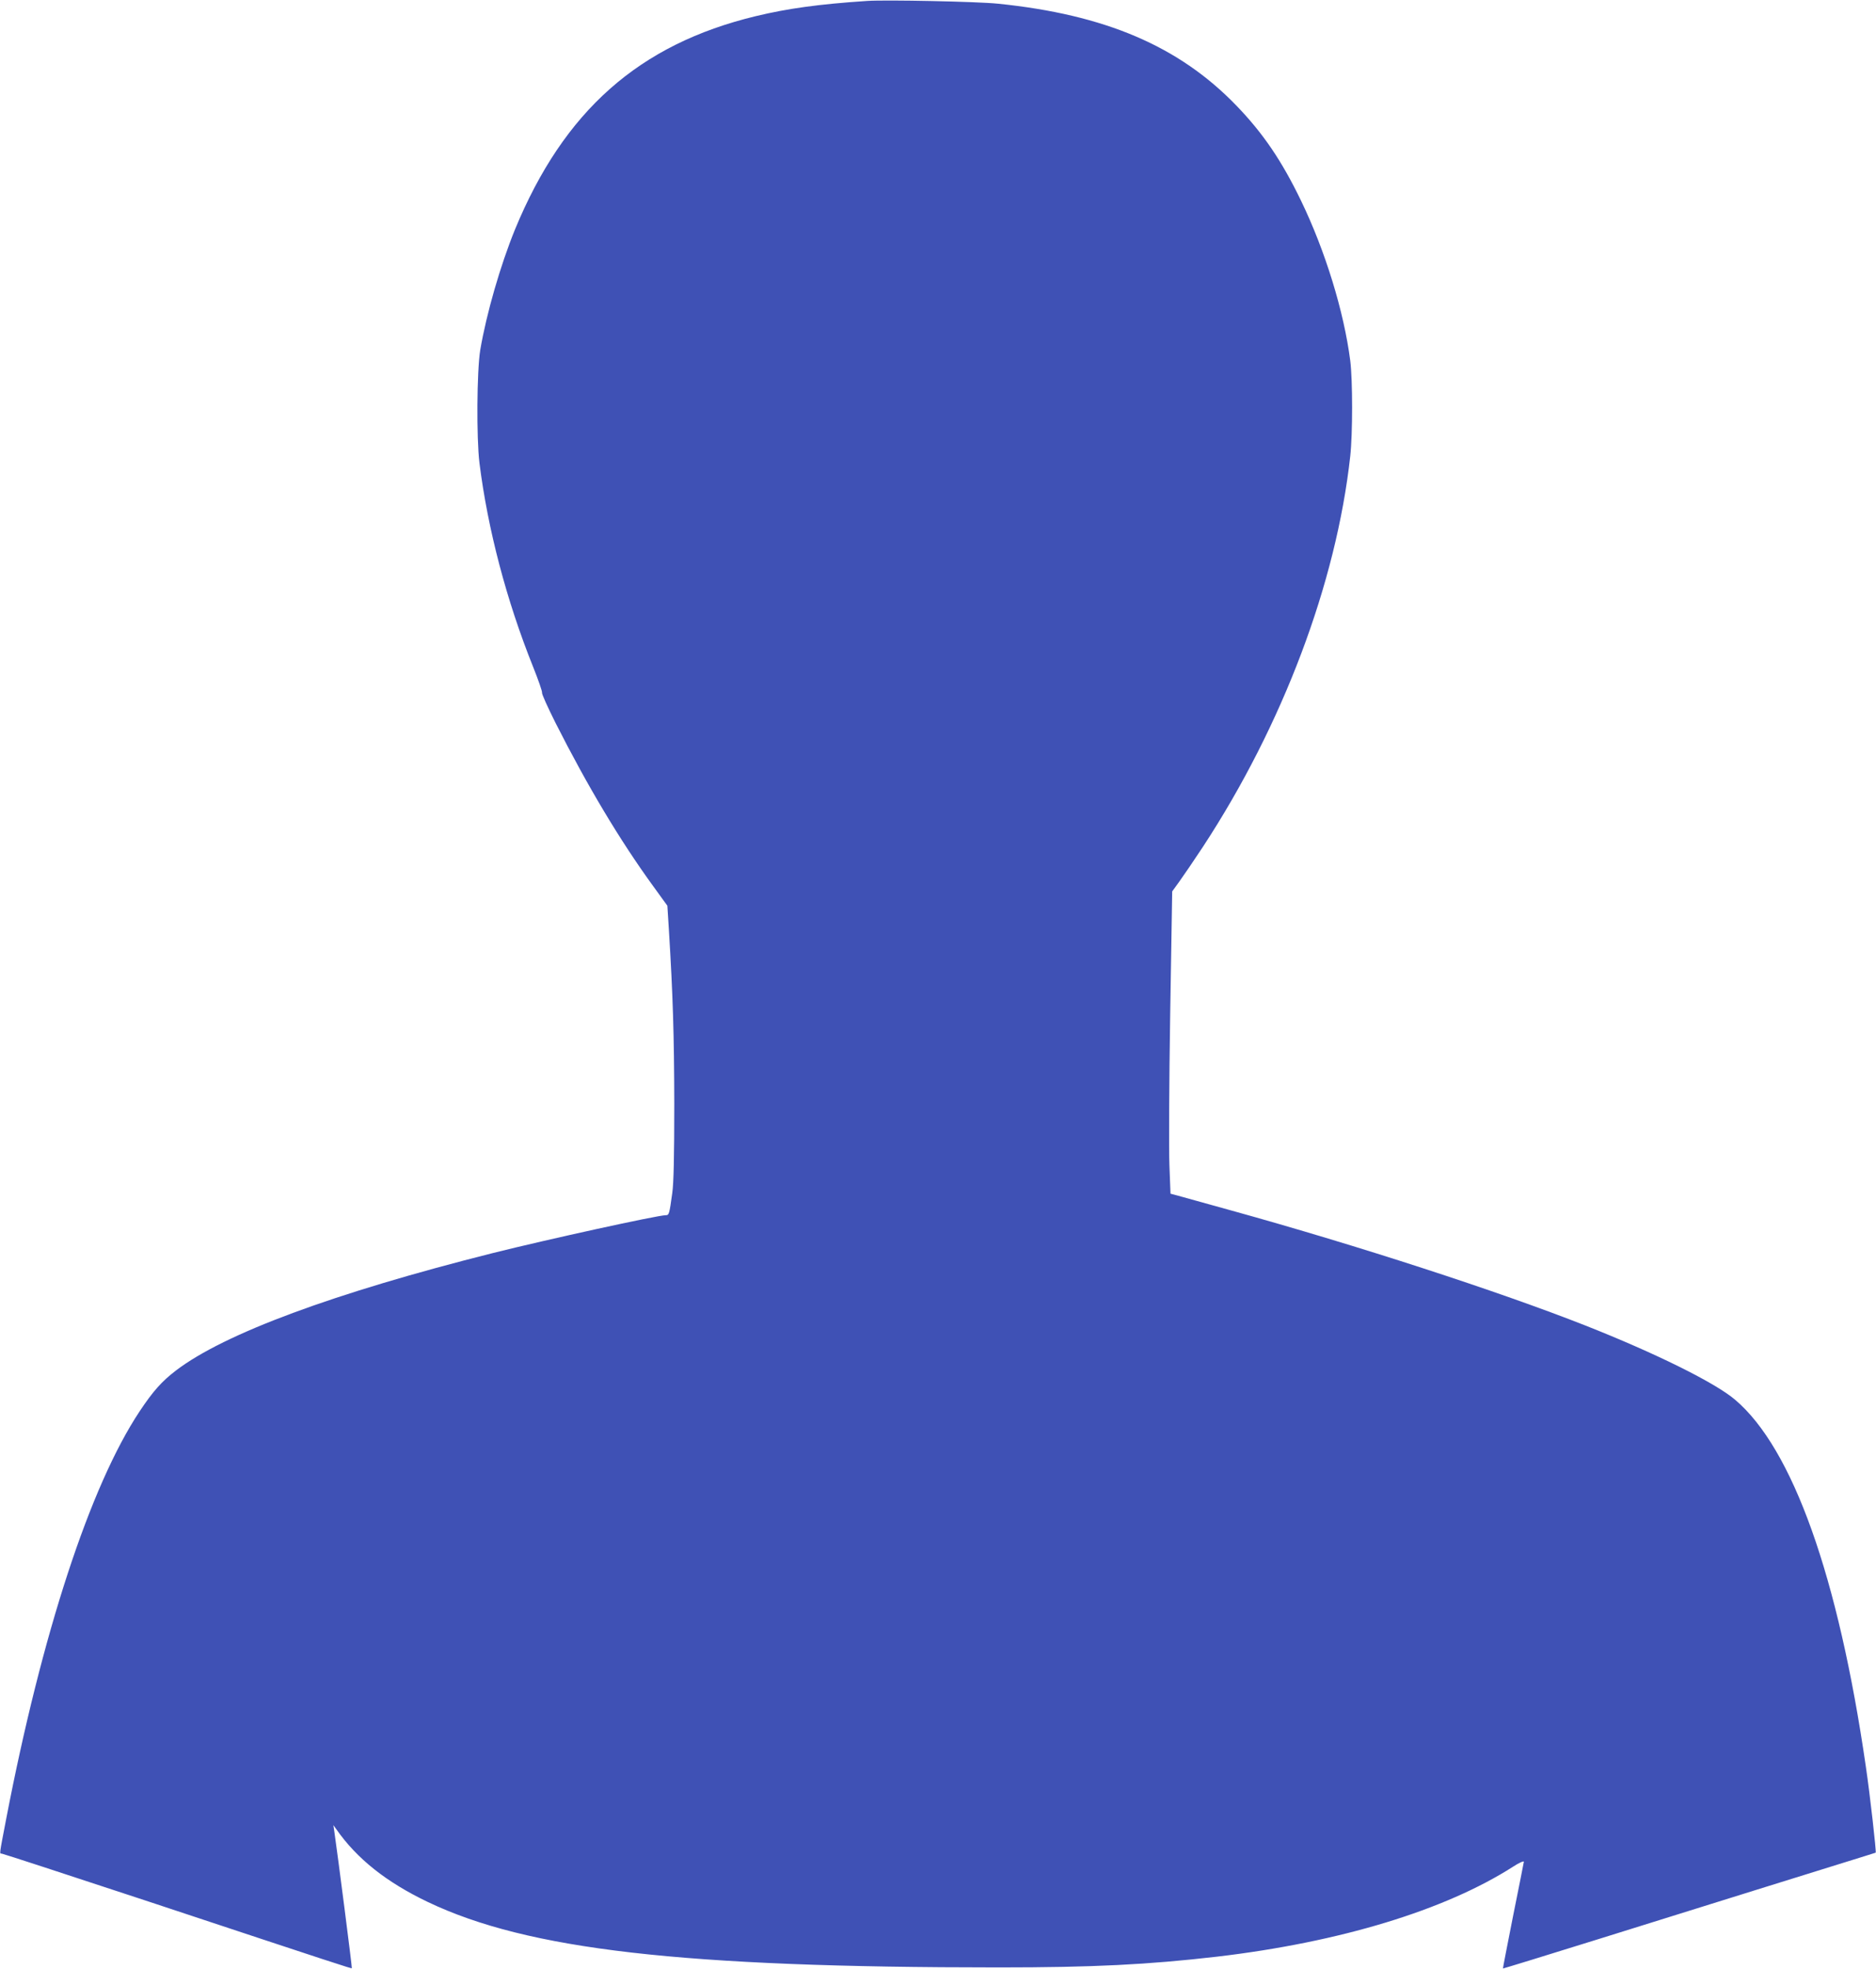
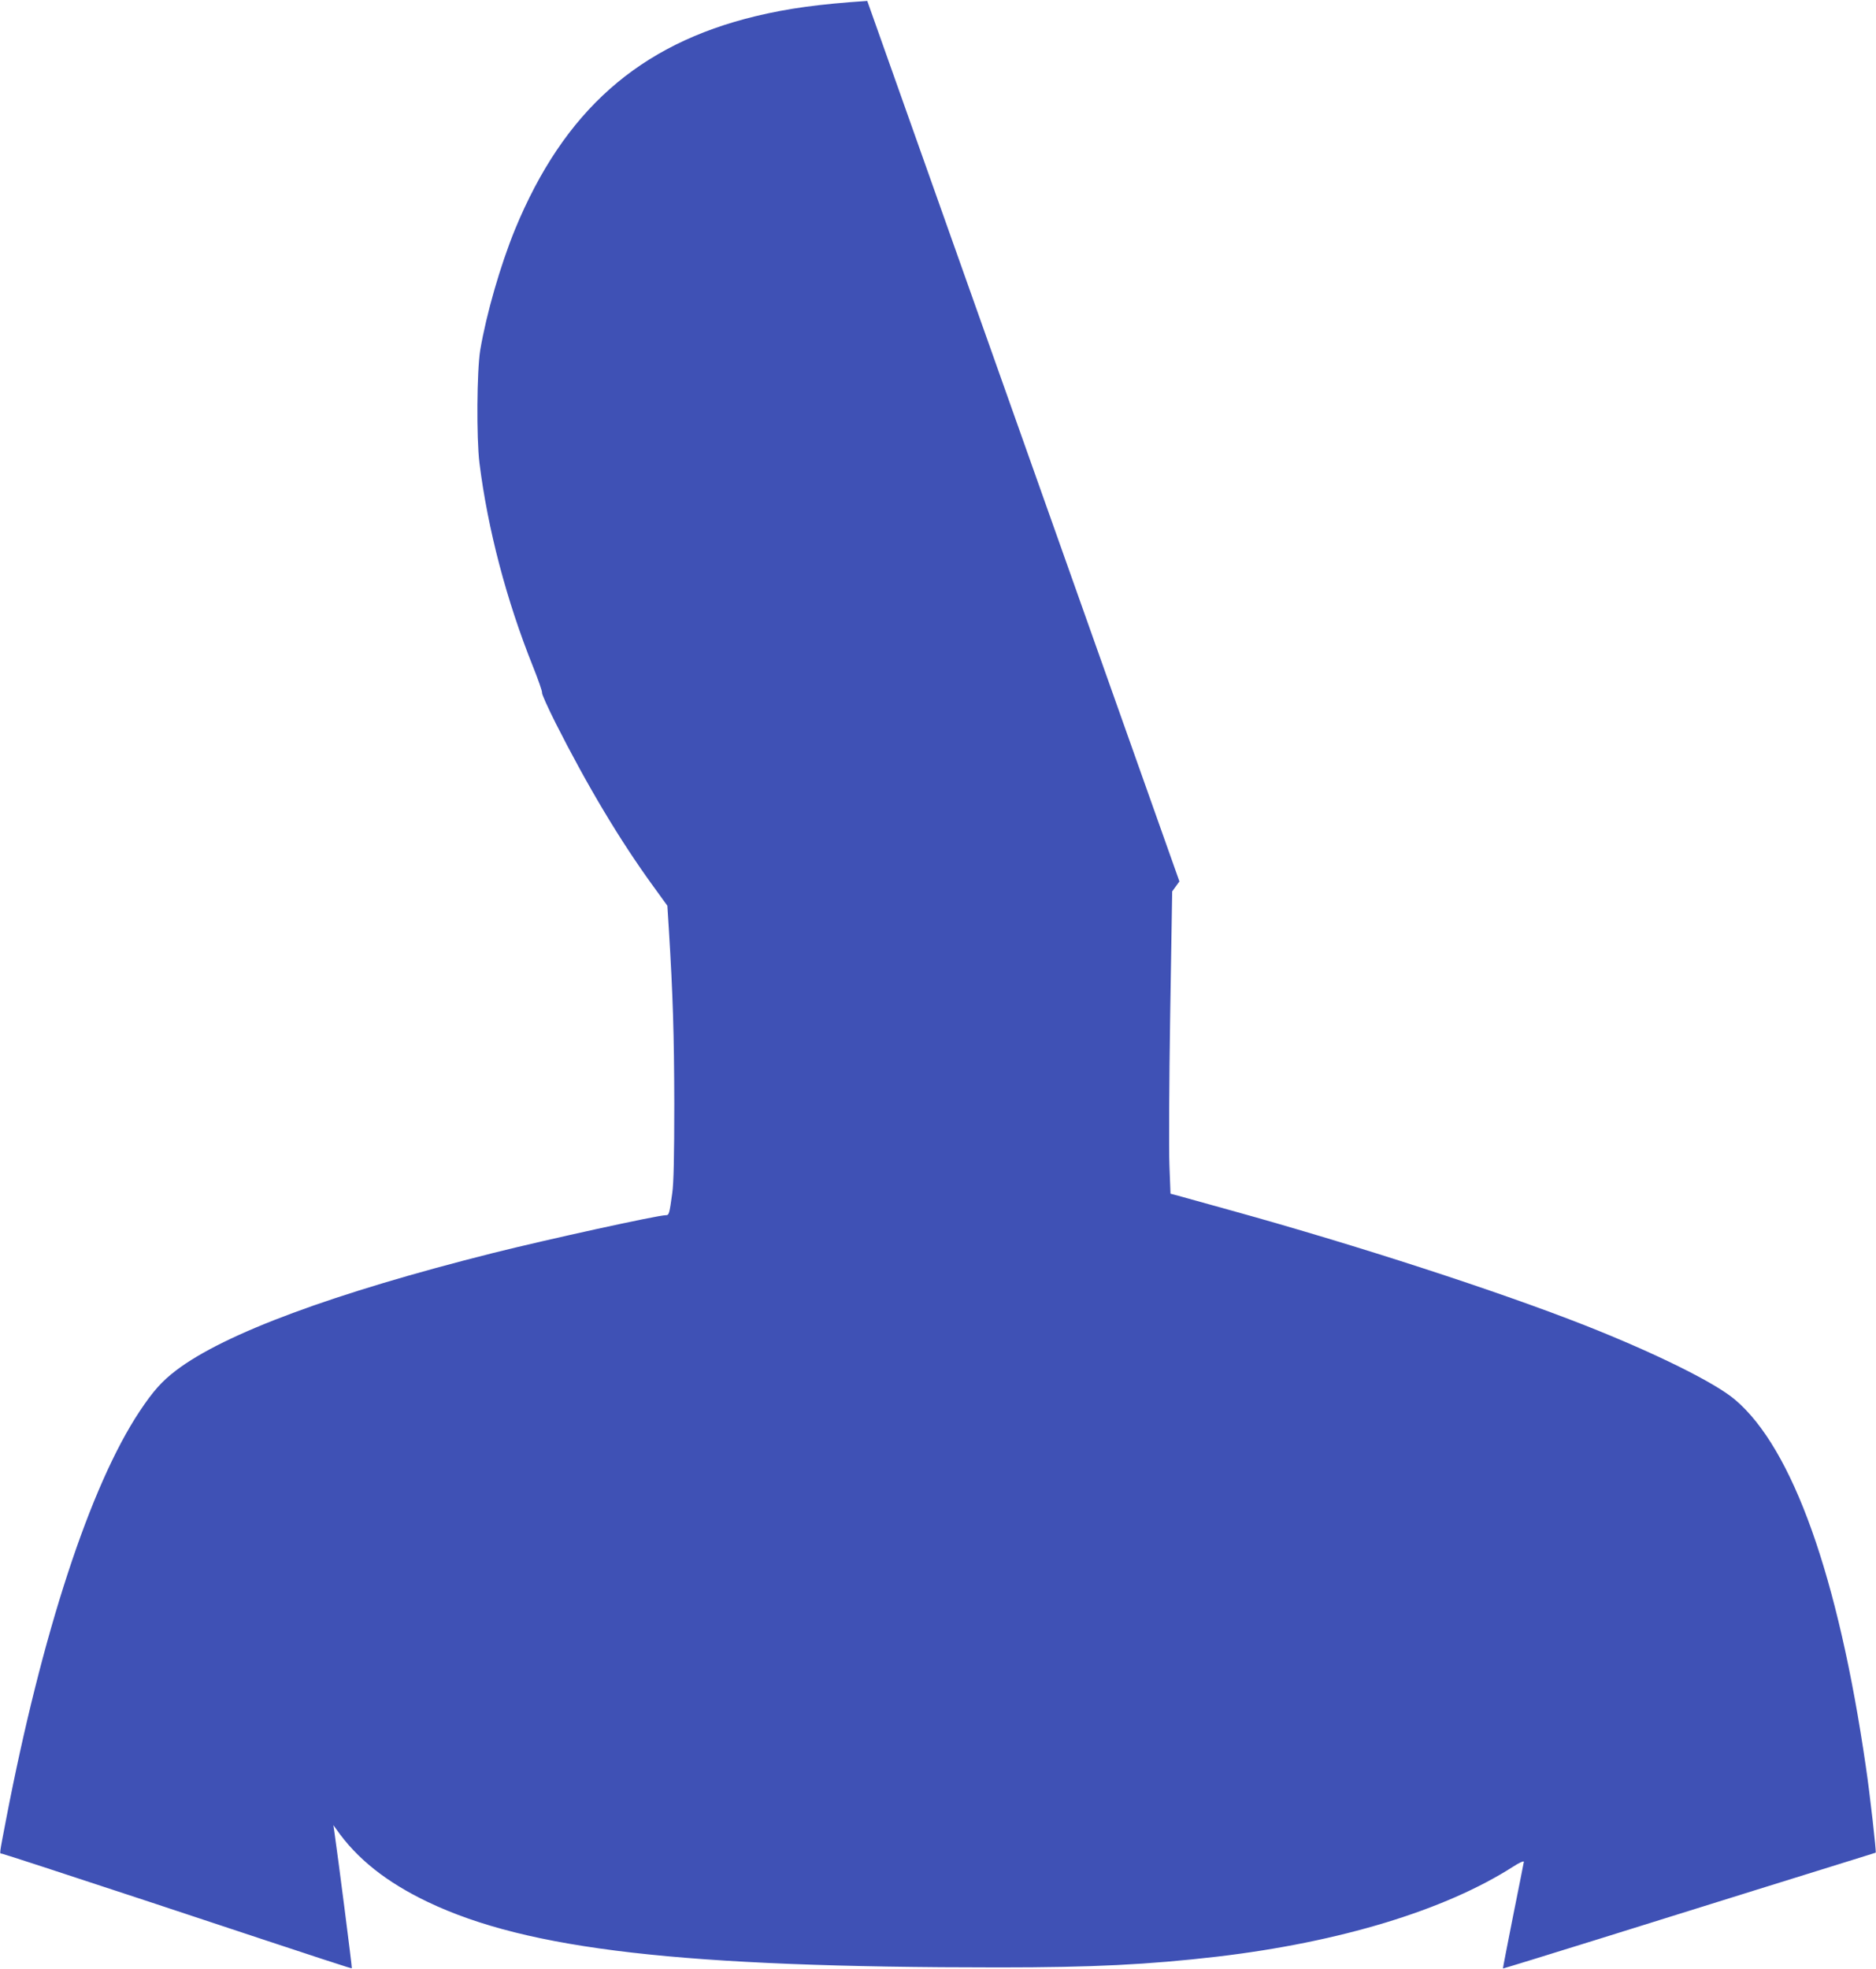
<svg xmlns="http://www.w3.org/2000/svg" version="1.0" width="1220pt" height="1280pt" viewBox="0 0 1220 1280" preserveAspectRatio="xMidYMid meet">
  <g transform="translate(0,1280) scale(0.1,-0.1)" fill="#3f51b5" stroke="none">
-     <path d="M5640 12794 c-316 -21 -517 -49 -725 -99 -760 -183 -1248 -616 -1566 -1387 -95 -233 -186 -548 -226 -784 -22 -136 -25 -570 -5 -734 54 -431 176 -894 348 -1323 35 -87 61 -163 59 -170 -3 -7 37 -95 88 -197 208 -411 419 -764 635 -1061 l92 -127 10 -158 c26 -425 34 -679 35 -1129 0 -345 -4 -517 -13 -580 -19 -139 -21 -145 -43 -145 -52 0 -768 -157 -1124 -246 -1033 -260 -1745 -523 -2060 -763 -92 -70 -150 -135 -237 -266 -321 -483 -635 -1441 -868 -2651 -45 -235 -44 -224 -29 -224 6 0 435 -140 953 -311 1252 -415 1320 -437 1324 -434 3 2 -92 739 -114 890 l-6 40 18 -25 c135 -194 327 -346 597 -475 651 -310 1651 -425 3712 -425 614 0 970 18 1420 70 799 94 1483 302 1925 585 38 25 70 39 70 32 -1 -6 -32 -165 -70 -352 -37 -187 -67 -341 -66 -342 1 -1 281 85 621 191 586 183 1577 492 1730 539 39 12 71 22 73 23 5 3 -37 377 -64 559 -179 1236 -476 2069 -851 2386 -129 110 -517 302 -973 482 -567 223 -1474 518 -2300 747 -162 45 -318 88 -346 96 l-52 14 -7 184 c-4 101 -2 544 5 983 l13 798 47 65 c26 36 95 137 153 225 519 792 867 1714 958 2540 16 144 16 494 0 620 -41 319 -162 713 -320 1040 -126 261 -248 440 -421 619 -373 386 -853 591 -1550 662 -137 14 -726 26 -850 18z" />
+     <path d="M5640 12794 c-316 -21 -517 -49 -725 -99 -760 -183 -1248 -616 -1566 -1387 -95 -233 -186 -548 -226 -784 -22 -136 -25 -570 -5 -734 54 -431 176 -894 348 -1323 35 -87 61 -163 59 -170 -3 -7 37 -95 88 -197 208 -411 419 -764 635 -1061 l92 -127 10 -158 c26 -425 34 -679 35 -1129 0 -345 -4 -517 -13 -580 -19 -139 -21 -145 -43 -145 -52 0 -768 -157 -1124 -246 -1033 -260 -1745 -523 -2060 -763 -92 -70 -150 -135 -237 -266 -321 -483 -635 -1441 -868 -2651 -45 -235 -44 -224 -29 -224 6 0 435 -140 953 -311 1252 -415 1320 -437 1324 -434 3 2 -92 739 -114 890 l-6 40 18 -25 c135 -194 327 -346 597 -475 651 -310 1651 -425 3712 -425 614 0 970 18 1420 70 799 94 1483 302 1925 585 38 25 70 39 70 32 -1 -6 -32 -165 -70 -352 -37 -187 -67 -341 -66 -342 1 -1 281 85 621 191 586 183 1577 492 1730 539 39 12 71 22 73 23 5 3 -37 377 -64 559 -179 1236 -476 2069 -851 2386 -129 110 -517 302 -973 482 -567 223 -1474 518 -2300 747 -162 45 -318 88 -346 96 l-52 14 -7 184 c-4 101 -2 544 5 983 l13 798 47 65 z" />
  </g>
</svg>